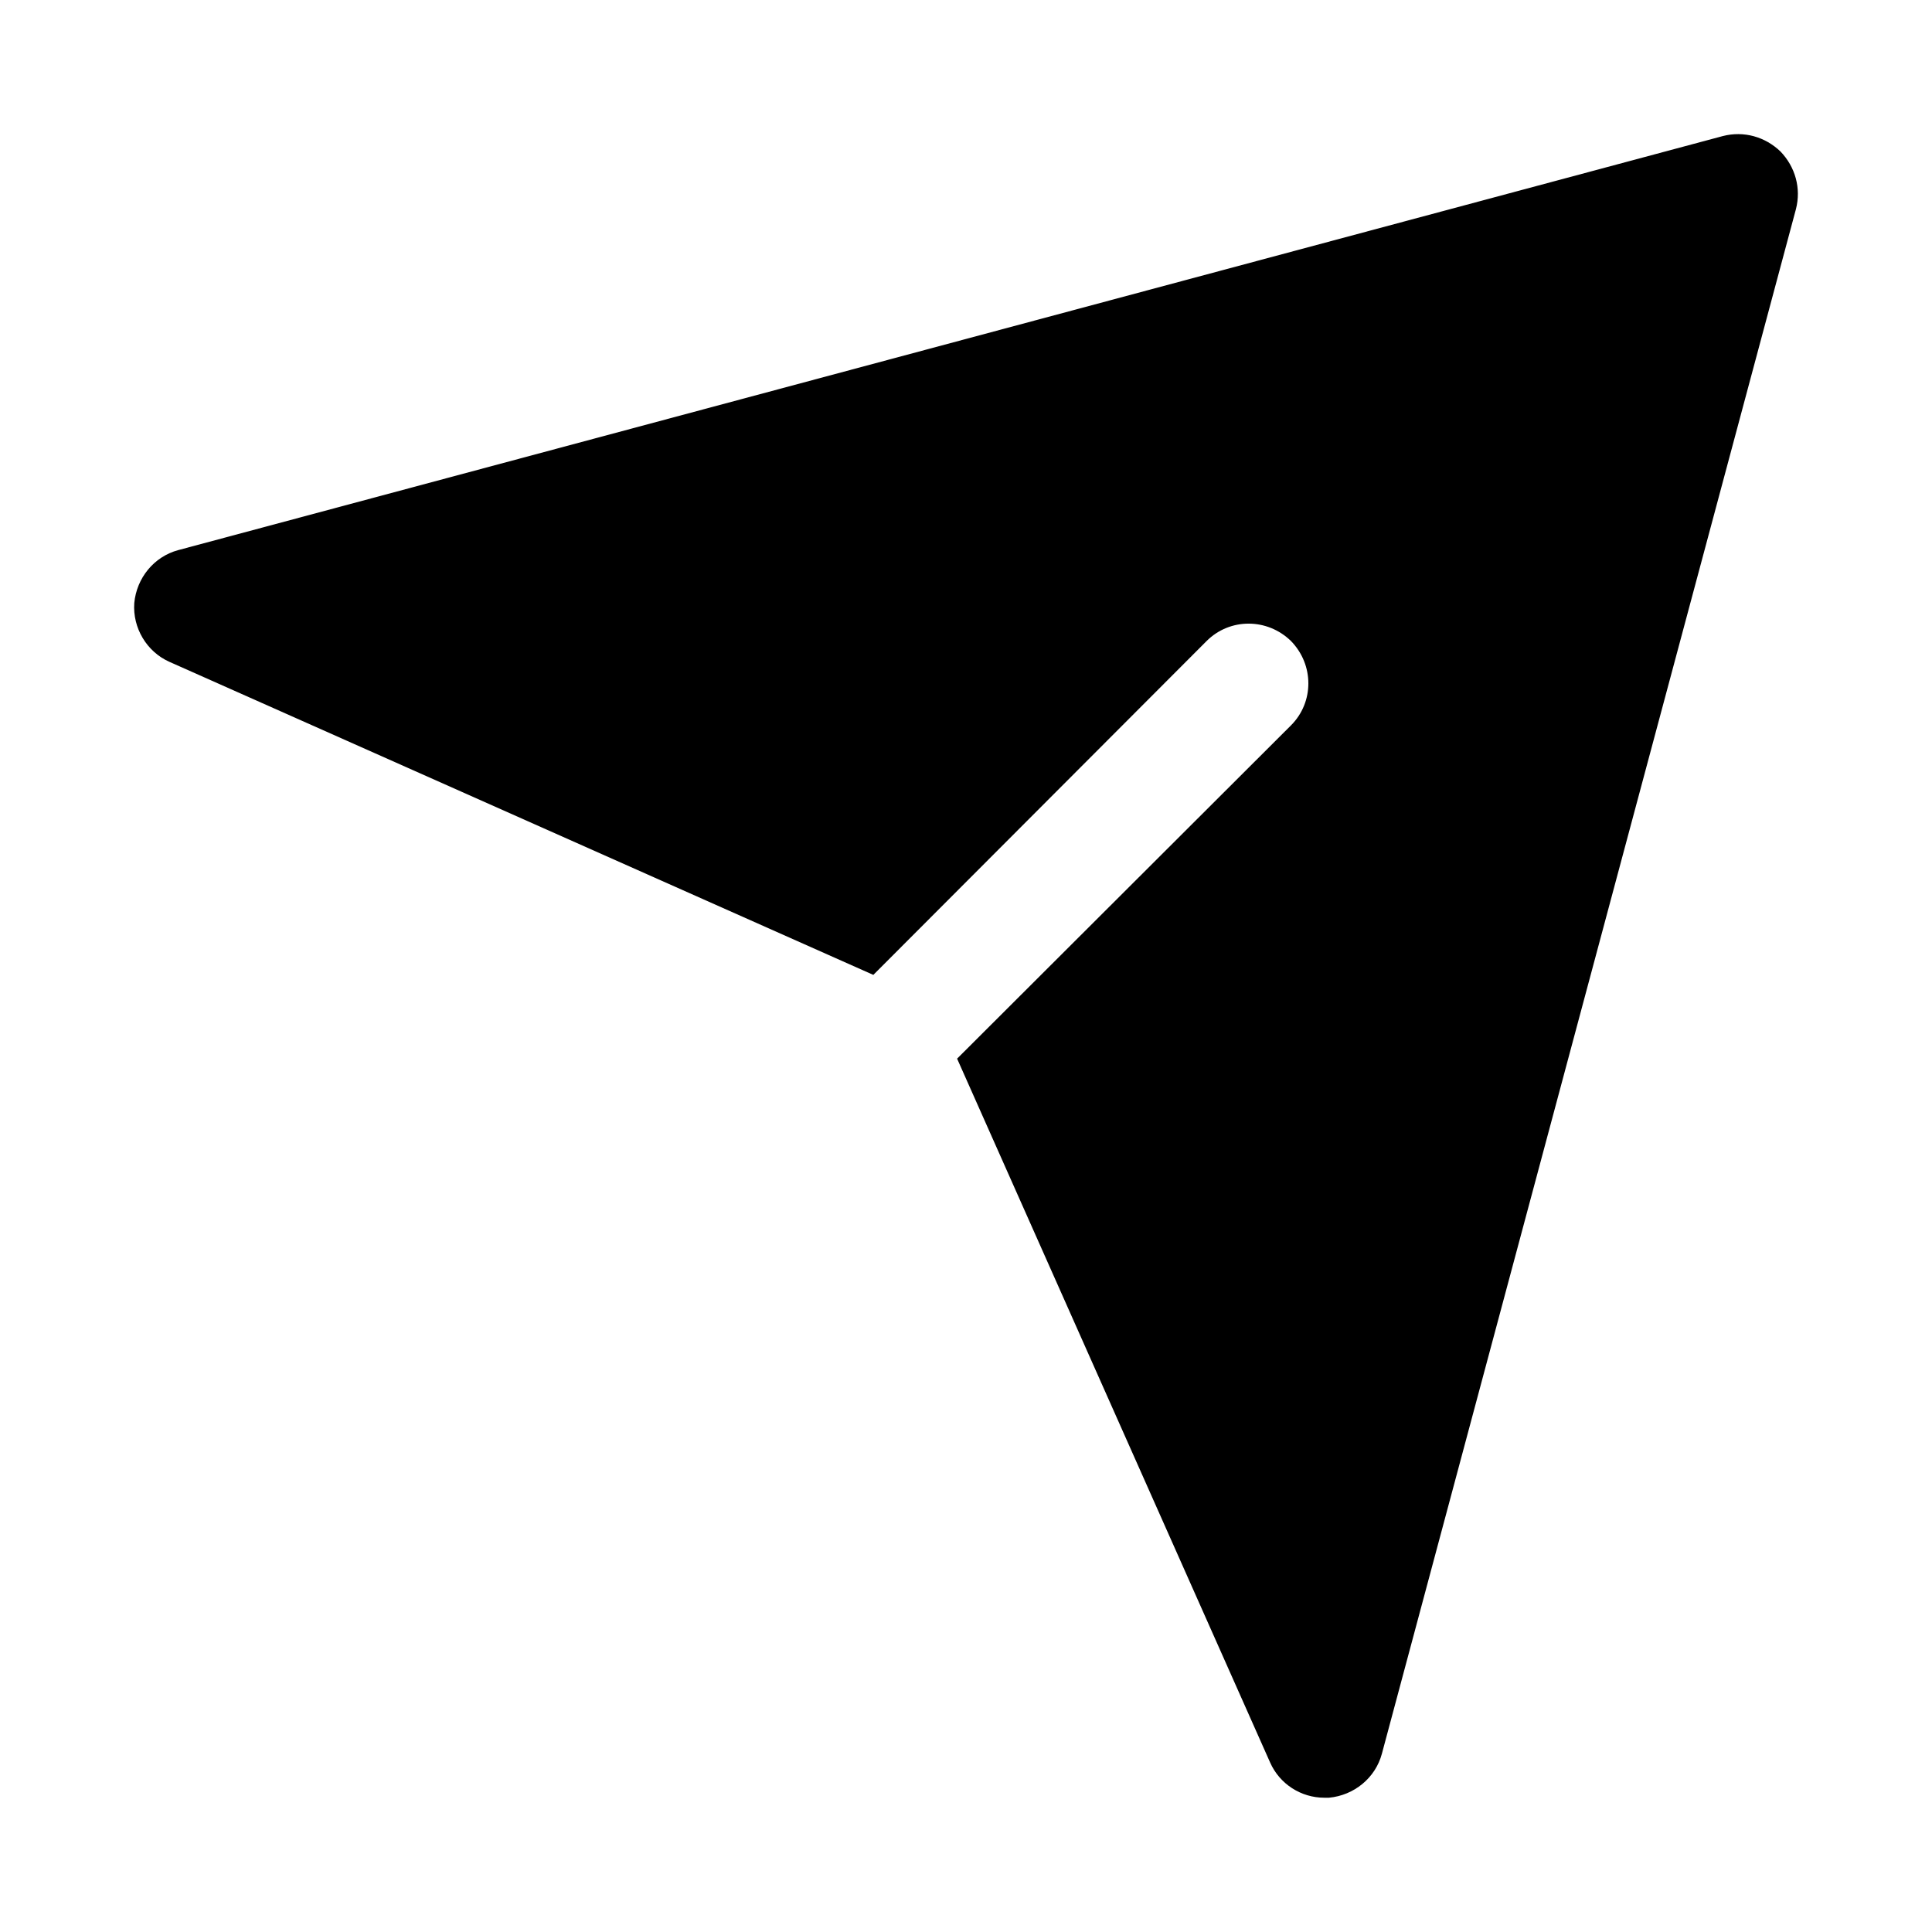
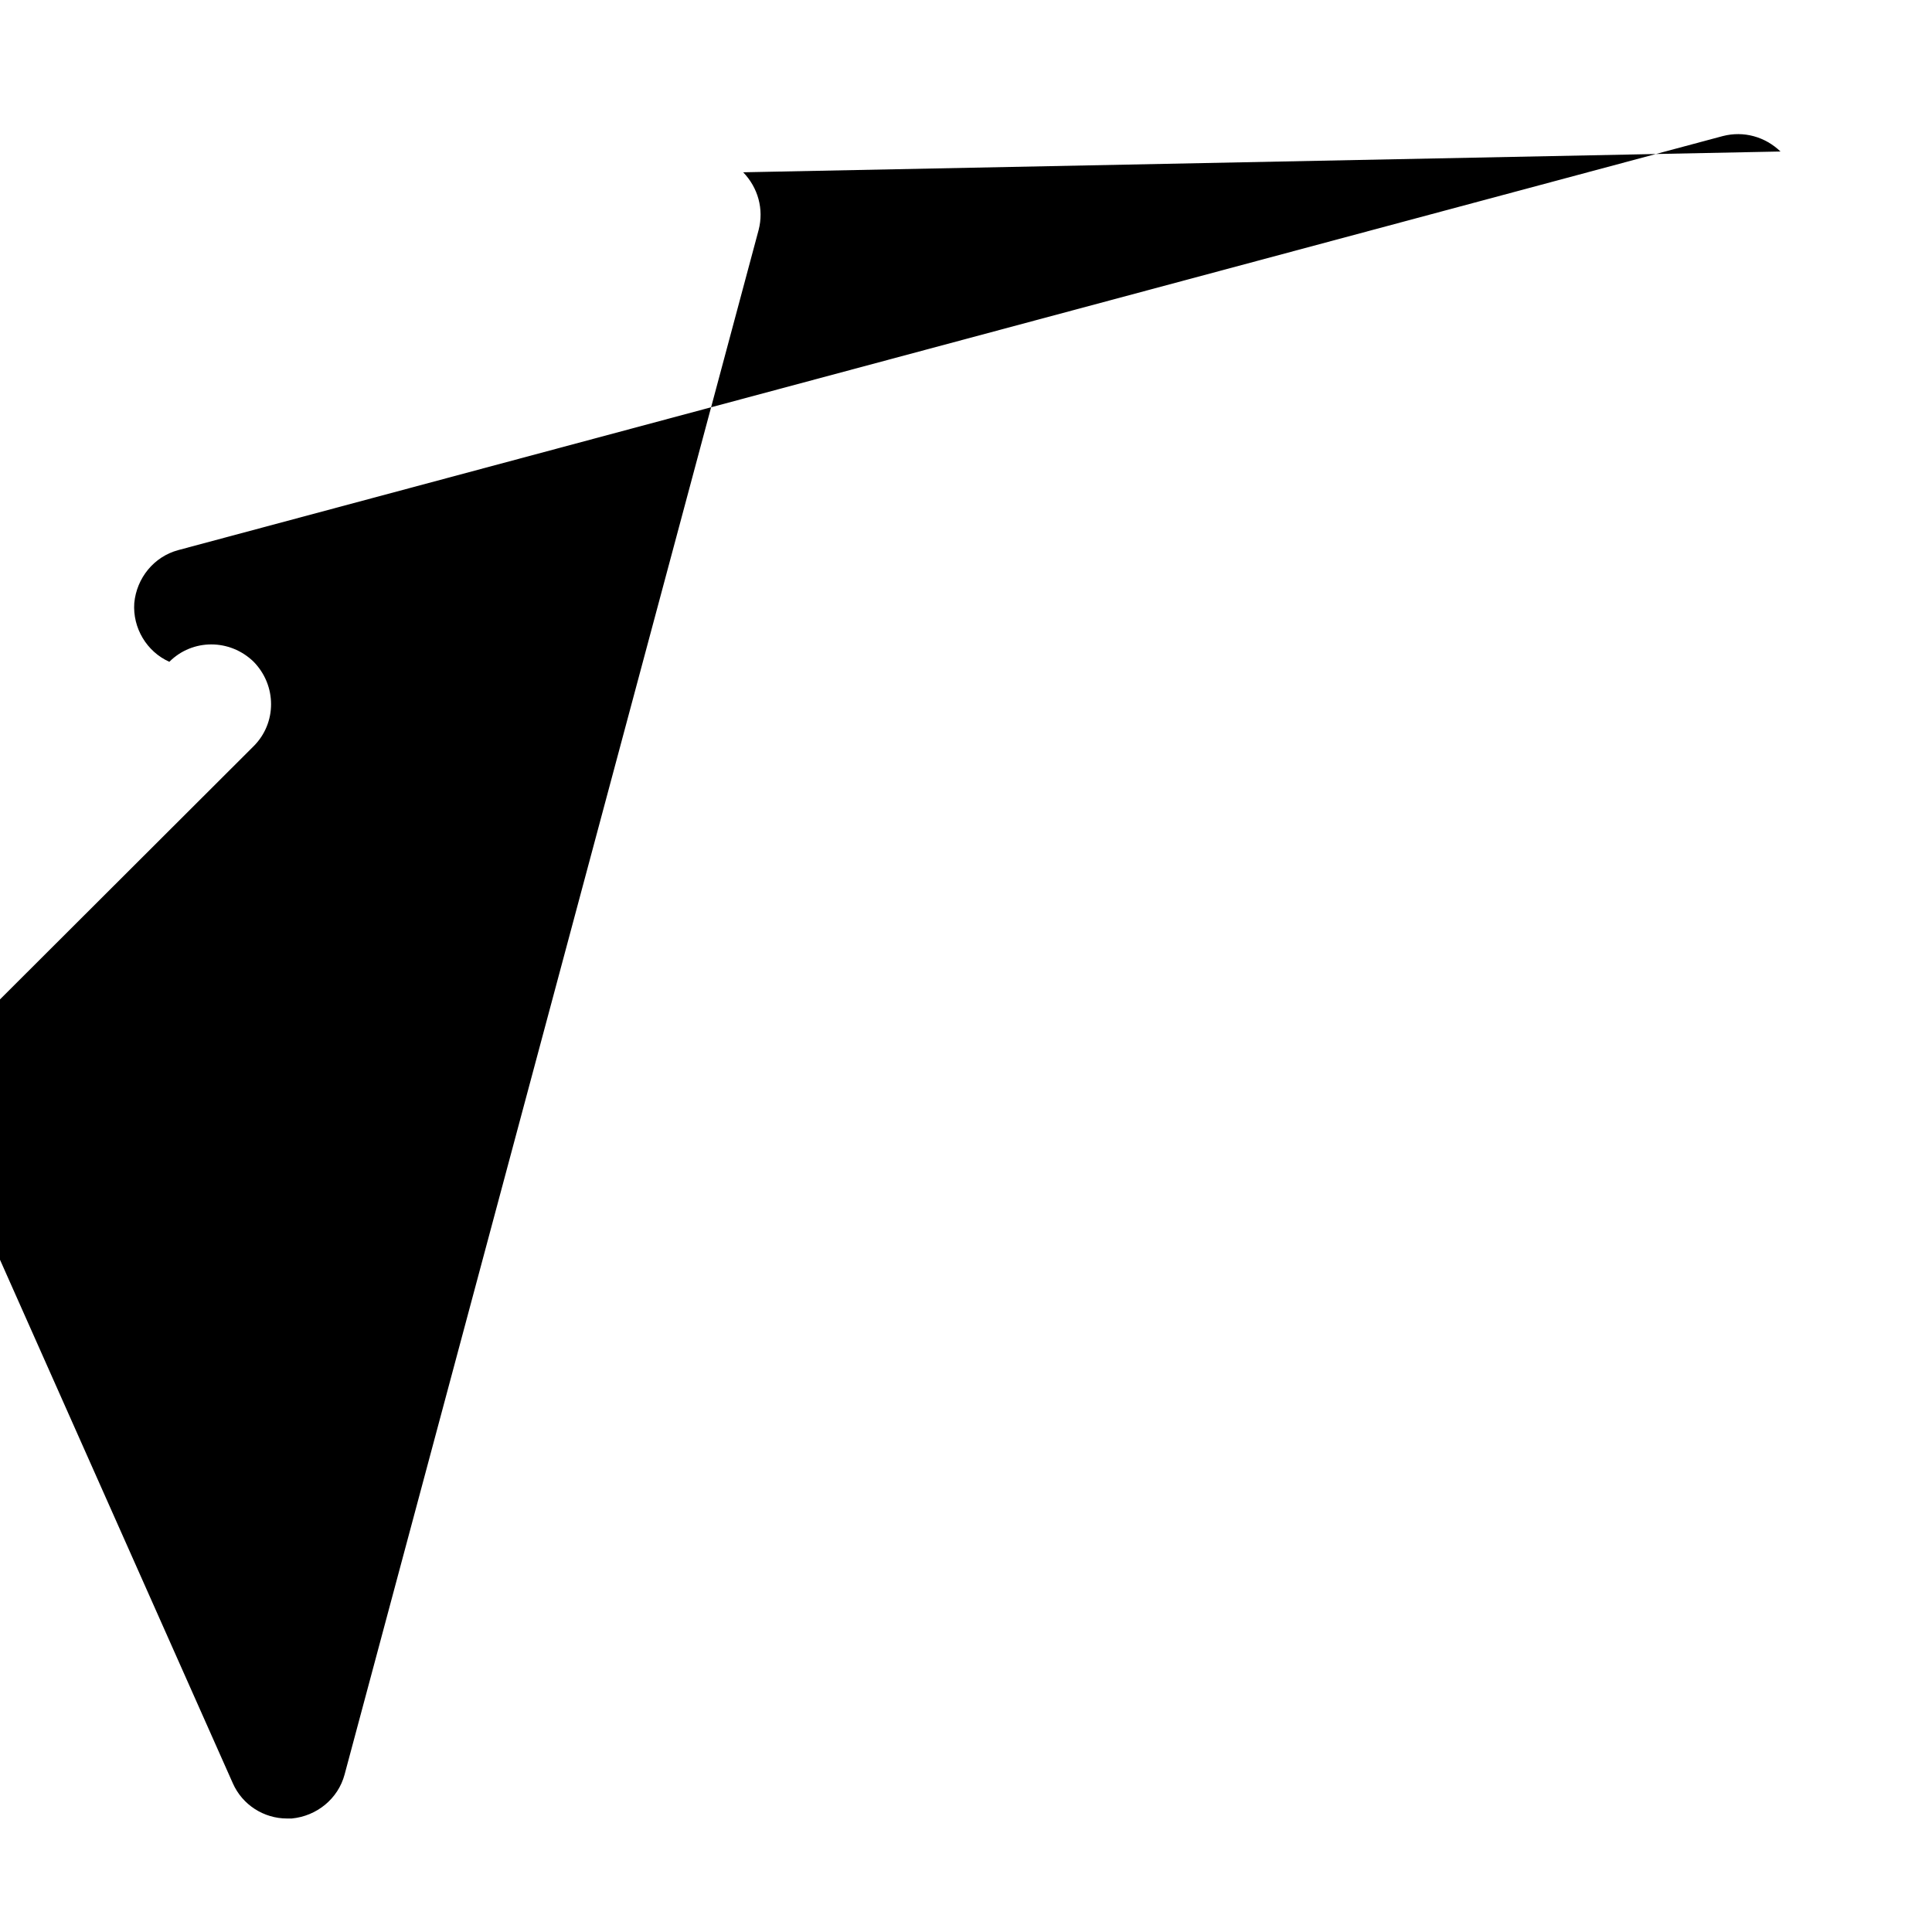
<svg xmlns="http://www.w3.org/2000/svg" fill="#000000" width="800px" height="800px" version="1.1" viewBox="144 144 512 512">
-   <path d="m615.85 184.15c-4.094-3.938-9.762-5.512-15.273-4.094l-409.34 109.73c-6.457 1.734-11.023 7.402-11.652 14.012-0.473 6.613 3.305 12.91 9.289 15.586l186.57 82.973 88.324-88.48c6.141-6.141 16.059-6.141 22.355 0 6.141 6.297 6.141 16.215 0 22.355l-88.48 88.324 82.973 186.57c2.519 5.668 8.188 9.289 14.328 9.289h1.258c6.613-0.629 12.281-5.195 14.012-11.652l109.73-409.34c1.418-5.508-0.156-11.176-4.094-15.27z" />
+   <path d="m615.85 184.15c-4.094-3.938-9.762-5.512-15.273-4.094l-409.34 109.73c-6.457 1.734-11.023 7.402-11.652 14.012-0.473 6.613 3.305 12.91 9.289 15.586c6.141-6.141 16.059-6.141 22.355 0 6.141 6.297 6.141 16.215 0 22.355l-88.48 88.324 82.973 186.57c2.519 5.668 8.188 9.289 14.328 9.289h1.258c6.613-0.629 12.281-5.195 14.012-11.652l109.73-409.34c1.418-5.508-0.156-11.176-4.094-15.27z" />
</svg>